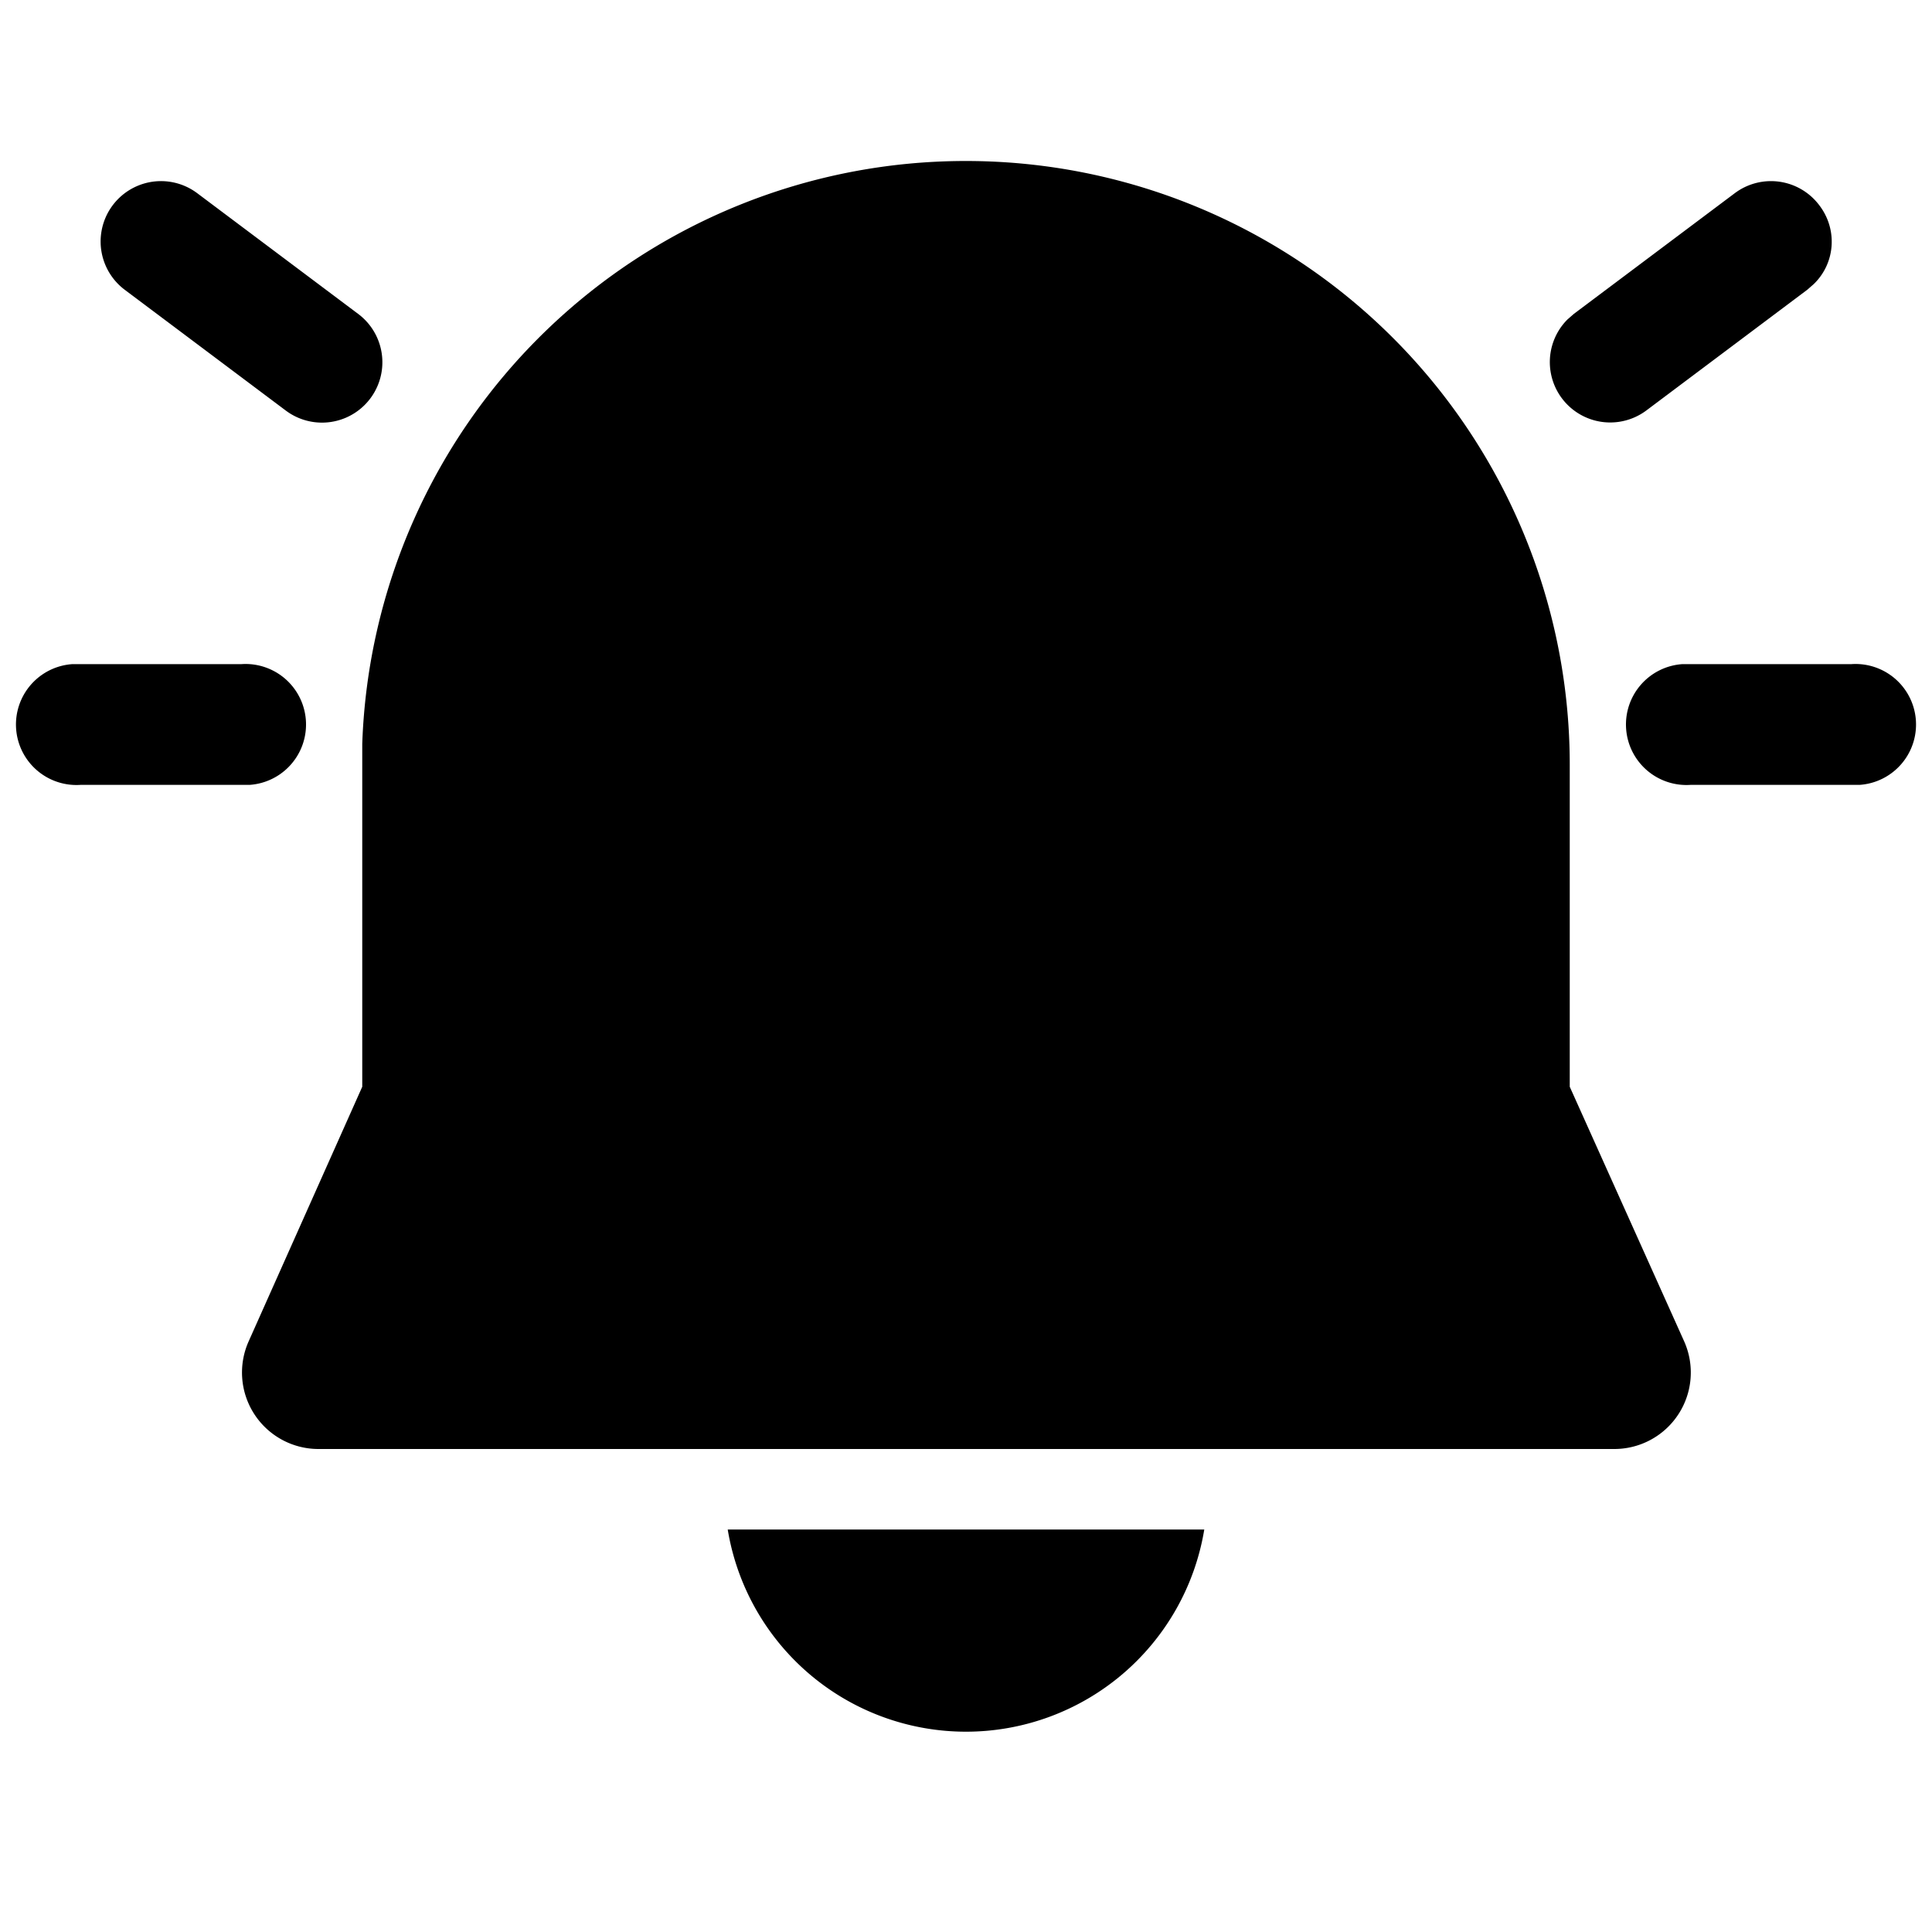
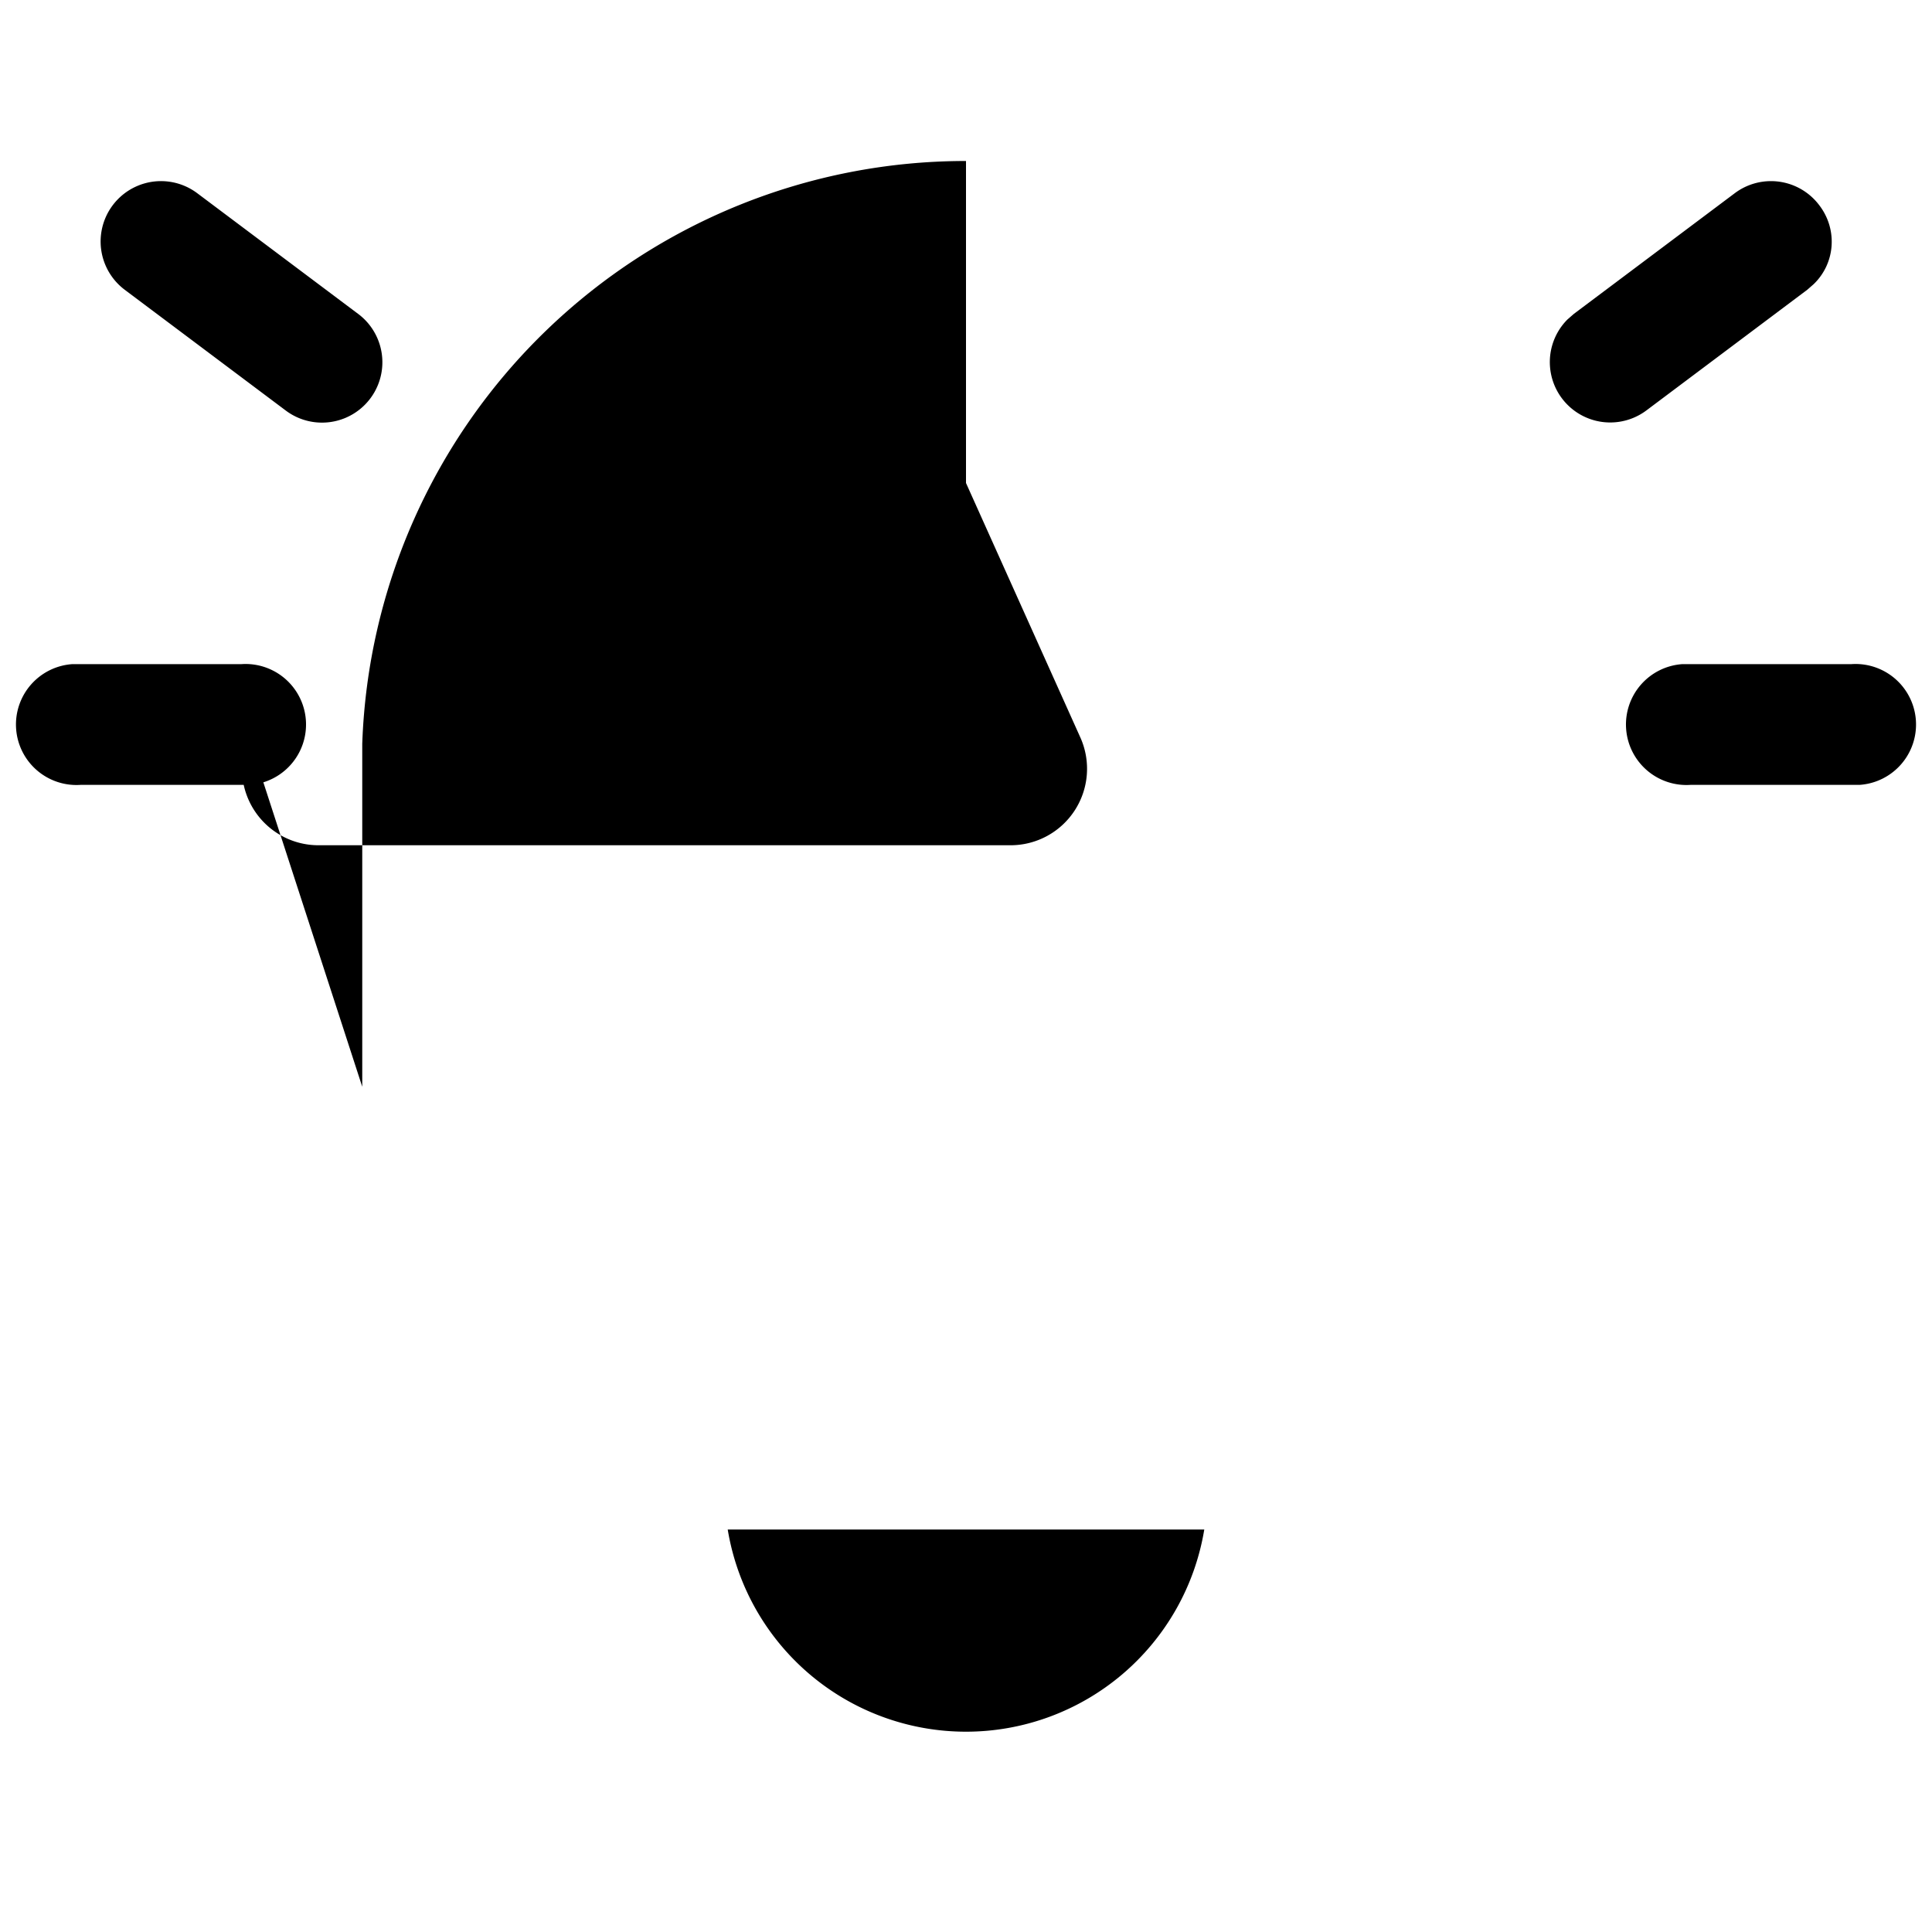
<svg xmlns="http://www.w3.org/2000/svg" width="24" height="24" viewBox="0 0 24 24">
-   <path d="M9.04 19h5.92a3 3 0 0 1-5.92 0ZM12 2a7.5 7.5 0 0 1 7.5 7.5v4l1.42 3.16a.95.95 0 0 1-.87 1.34H3.95a.95.95 0 0 1-.86-1.34L4.5 13.5V9.24A7.5 7.5 0 0 1 12 2Zm11 6.25a.75.75 0 0 1 .1 1.5H21a.75.75 0 0 1-.1-1.5H23Zm-20 0a.75.75 0 0 1 .1 1.5H1a.75.75 0 0 1-.1-1.5H3Zm19.6-5.7c.23.3.2.72-.07.98l-.08.07-2 1.5a.75.75 0 0 1-.98-1.13l.08-.07 2-1.5a.75.75 0 0 1 1.05.15ZM2.45 2.4l2 1.5a.75.75 0 1 1-.9 1.2l-2-1.5a.75.75 0 1 1 .9-1.2Z" />
+   <path d="M9.04 19h5.92a3 3 0 0 1-5.92 0ZM12 2v4l1.42 3.16a.95.95 0 0 1-.87 1.34H3.95a.95.95 0 0 1-.86-1.34L4.5 13.5V9.24A7.5 7.5 0 0 1 12 2Zm11 6.25a.75.75 0 0 1 .1 1.5H21a.75.75 0 0 1-.1-1.5H23Zm-20 0a.75.75 0 0 1 .1 1.5H1a.75.75 0 0 1-.1-1.5H3Zm19.6-5.7c.23.3.2.72-.07.98l-.08.07-2 1.5a.75.75 0 0 1-.98-1.13l.08-.07 2-1.5a.75.75 0 0 1 1.05.15ZM2.45 2.4l2 1.5a.75.75 0 1 1-.9 1.2l-2-1.5a.75.75 0 1 1 .9-1.2Z" />
</svg>